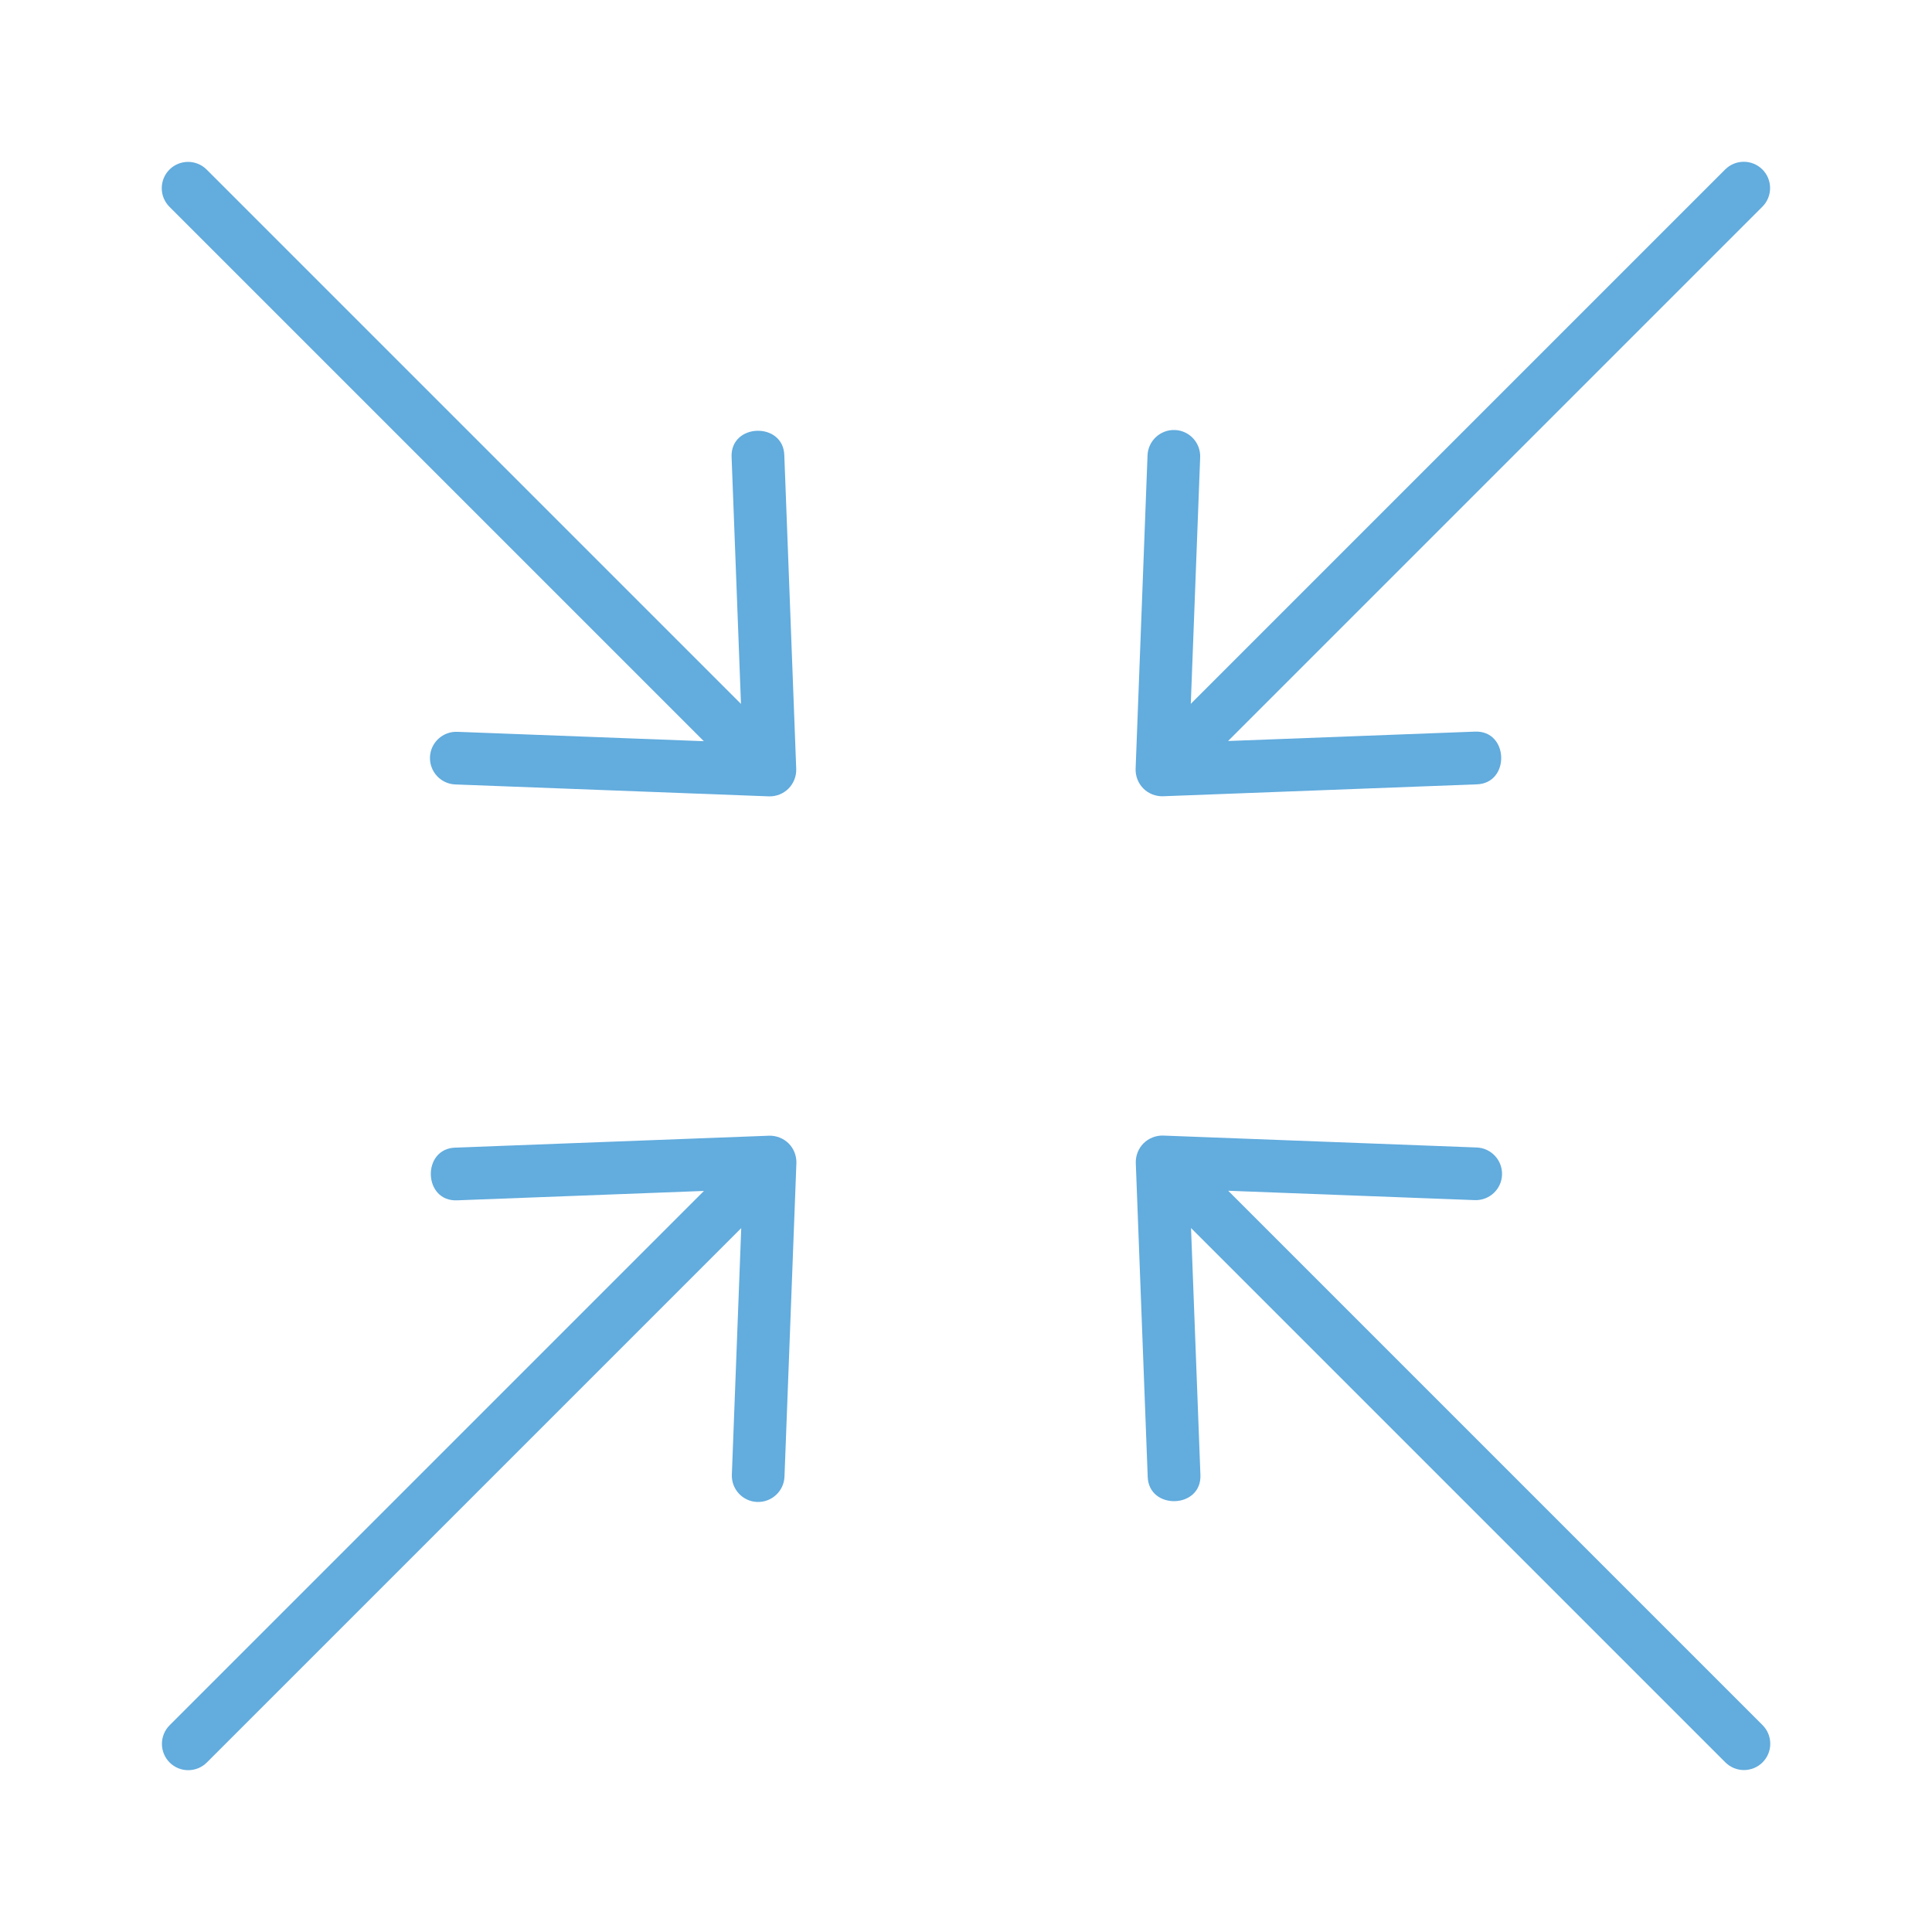
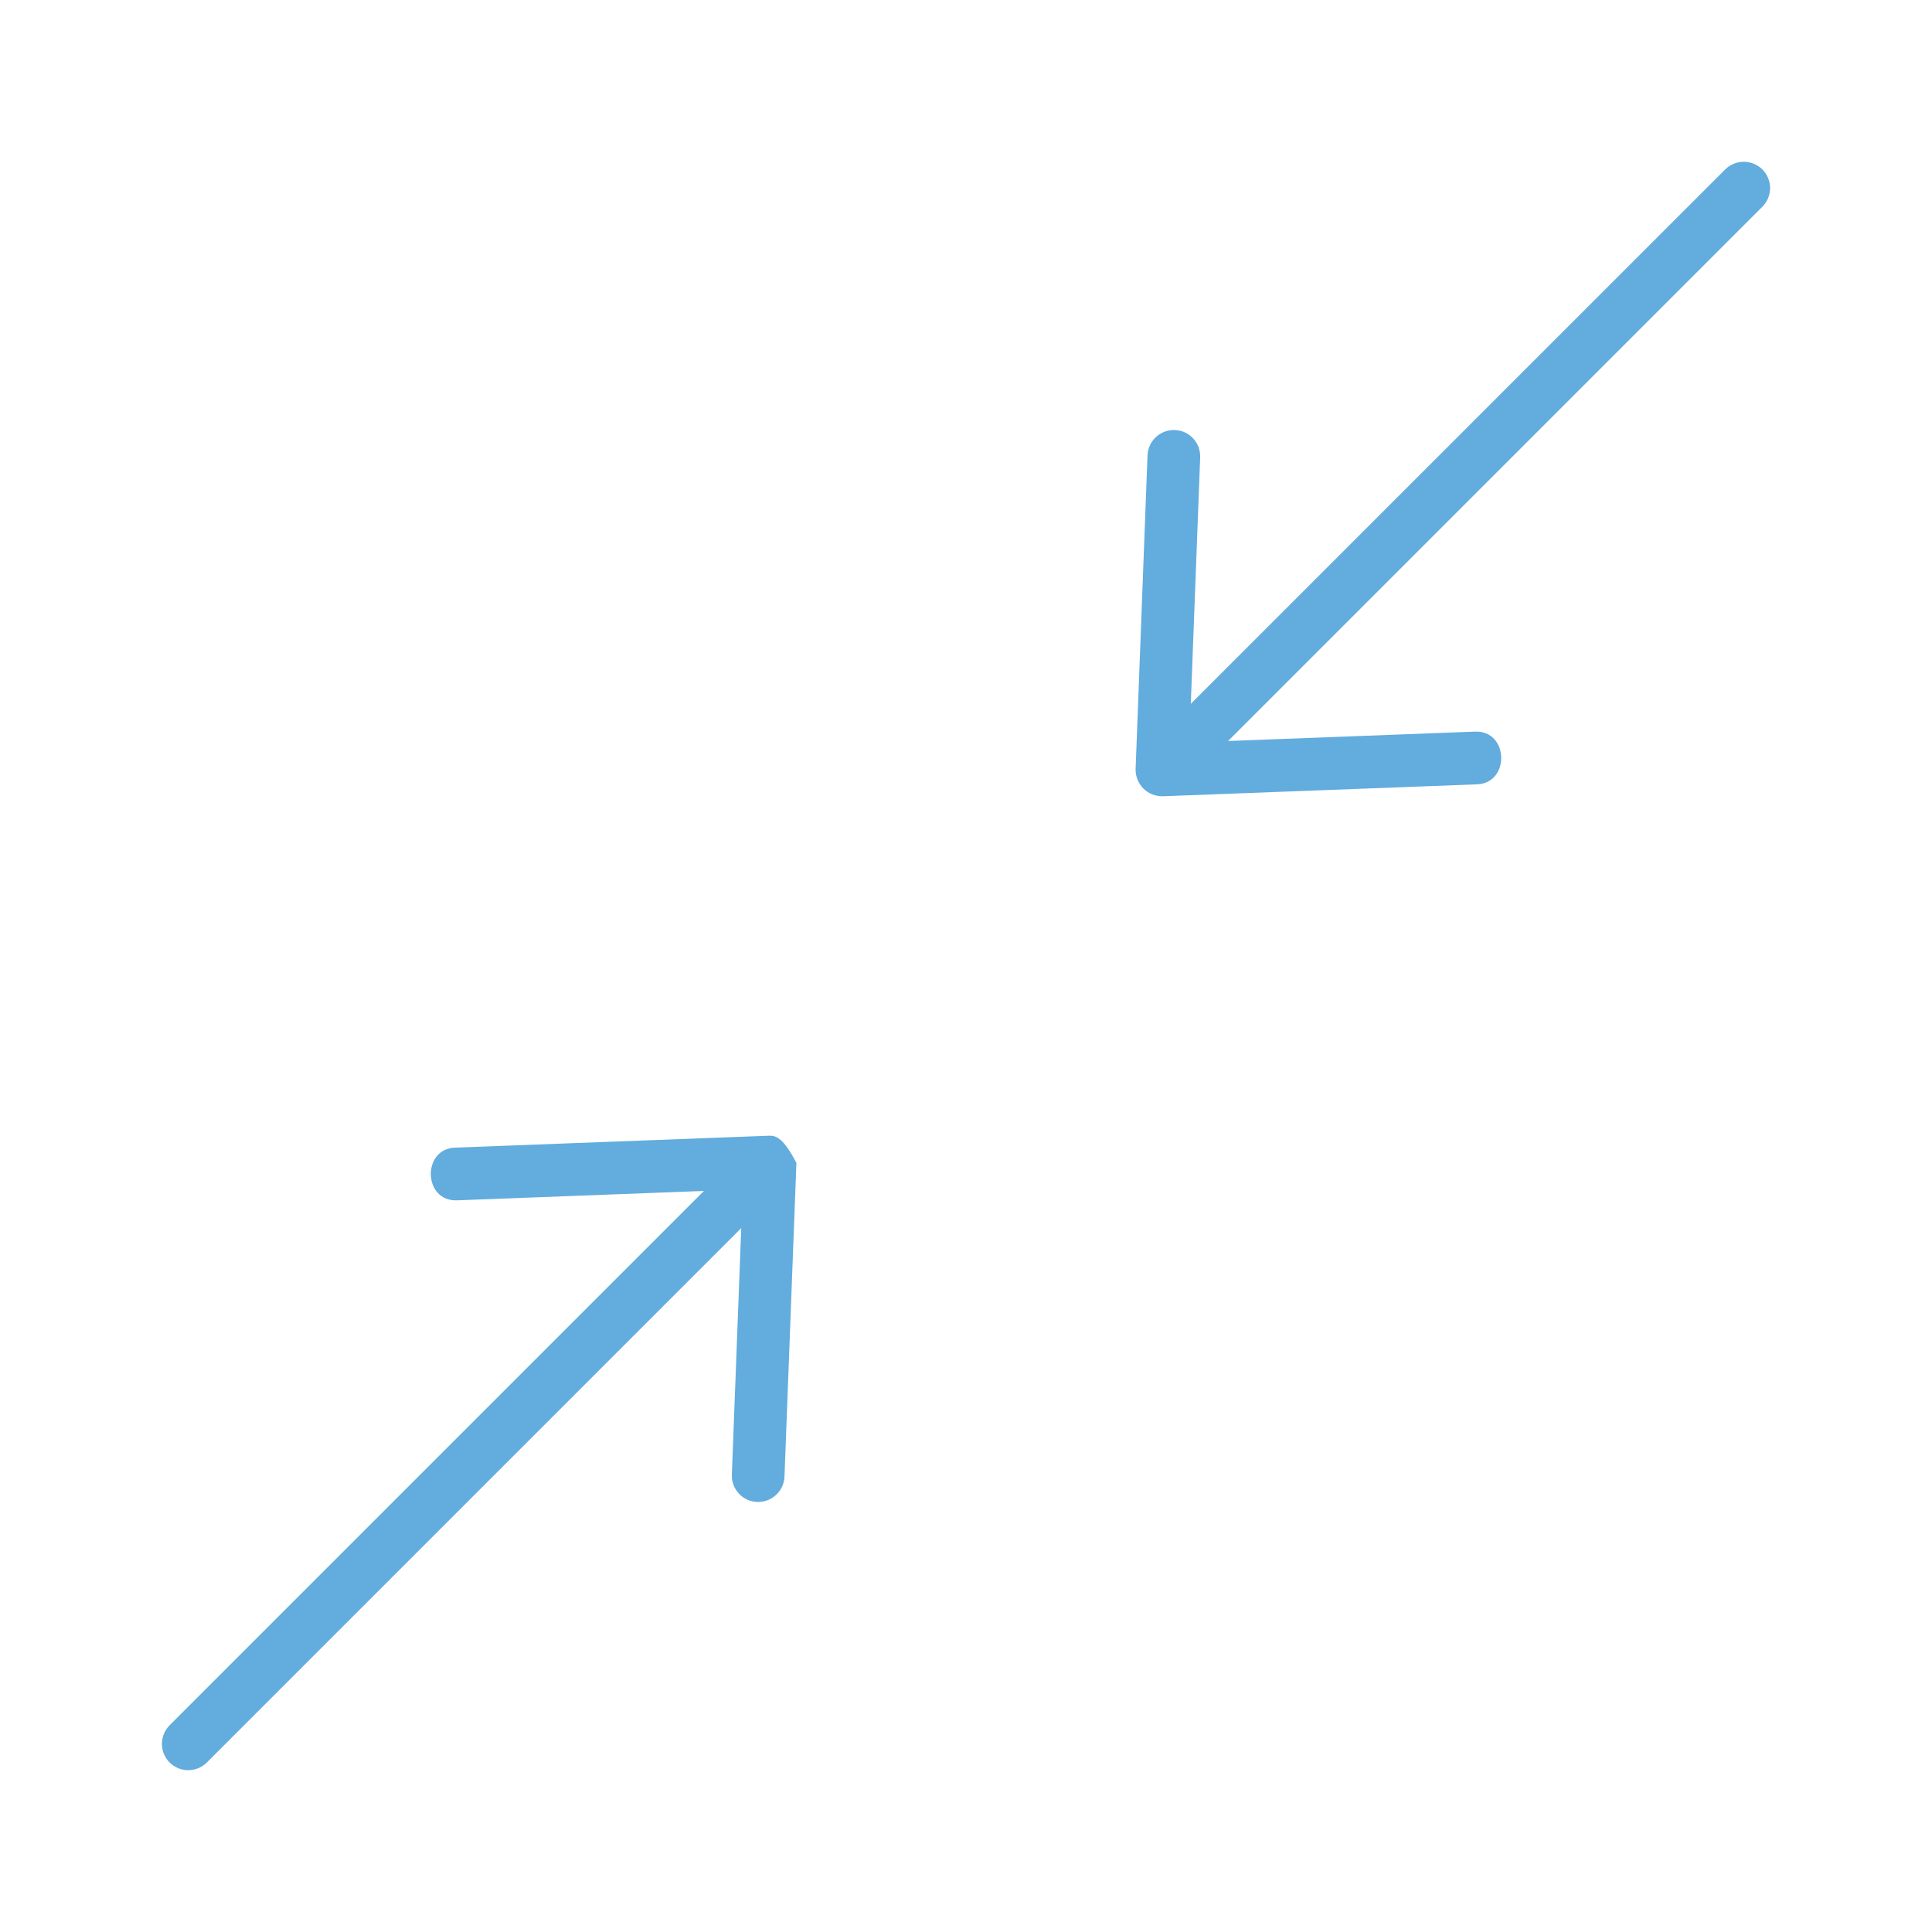
<svg xmlns="http://www.w3.org/2000/svg" width="147" height="147" viewBox="0 0 147 147" fill="none">
  <path d="M131.26 12.898L90.604 53.554L91.317 34.801C91.361 33.696 90.503 32.761 89.398 32.718C88.293 32.675 87.357 33.535 87.312 34.64L86.405 58.518C86.394 59.065 86.607 59.607 86.995 59.995C87.383 60.383 87.925 60.596 88.472 60.585L112.35 59.678C114.927 59.616 114.815 55.529 112.194 55.668L93.441 56.381L134.093 15.729C134.876 14.946 134.877 13.677 134.095 12.895C133.313 12.113 132.044 12.114 131.261 12.897L131.26 12.898Z" fill="#62ACDE" />
-   <path d="M134.105 131.257L93.449 90.601L112.202 91.313C113.307 91.358 114.242 90.5 114.285 89.395C114.328 88.29 113.469 87.354 112.363 87.309L88.485 86.402C87.938 86.391 87.396 86.604 87.008 86.992C86.62 87.38 86.407 87.921 86.418 88.469L87.325 112.347C87.387 114.924 91.474 114.812 91.335 112.191L90.622 93.438L131.274 134.09C132.057 134.873 133.326 134.874 134.108 134.092C134.89 133.31 134.889 132.041 134.106 131.258L134.105 131.257Z" fill="#62ACDE" />
-   <path d="M12.896 15.738L53.553 56.395L34.799 55.682C33.694 55.637 32.759 56.495 32.716 57.601C32.673 58.706 33.533 59.642 34.638 59.686L58.517 60.593C59.064 60.605 59.605 60.392 59.993 60.003C60.382 59.615 60.594 59.074 60.583 58.527L59.676 34.648C59.614 32.071 55.528 32.184 55.666 34.804L56.379 53.557L15.727 12.905C14.944 12.123 13.675 12.122 12.893 12.903C12.112 13.685 12.112 14.954 12.895 15.737L12.896 15.738Z" fill="#62ACDE" />
-   <path d="M34.652 87.319C32.075 87.381 32.187 91.467 34.807 91.328L53.561 90.615L12.908 131.268C12.126 132.051 12.125 133.32 12.906 134.102C13.688 134.884 14.957 134.883 15.74 134.1L56.398 93.443L55.685 112.196C55.64 113.301 56.498 114.236 57.603 114.279C58.708 114.322 59.644 113.463 59.689 112.358L60.596 88.479C60.608 87.932 60.395 87.39 60.007 87.002C59.618 86.614 59.077 86.401 58.53 86.412L34.652 87.319Z" fill="#62ACDE" />
+   <path d="M34.652 87.319C32.075 87.381 32.187 91.467 34.807 91.328L53.561 90.615L12.908 131.268C12.126 132.051 12.125 133.32 12.906 134.102C13.688 134.884 14.957 134.883 15.74 134.1L56.398 93.443L55.685 112.196C55.64 113.301 56.498 114.236 57.603 114.279C58.708 114.322 59.644 113.463 59.689 112.358L60.596 88.479C59.618 86.614 59.077 86.401 58.53 86.412L34.652 87.319Z" fill="#62ACDE" />
</svg>